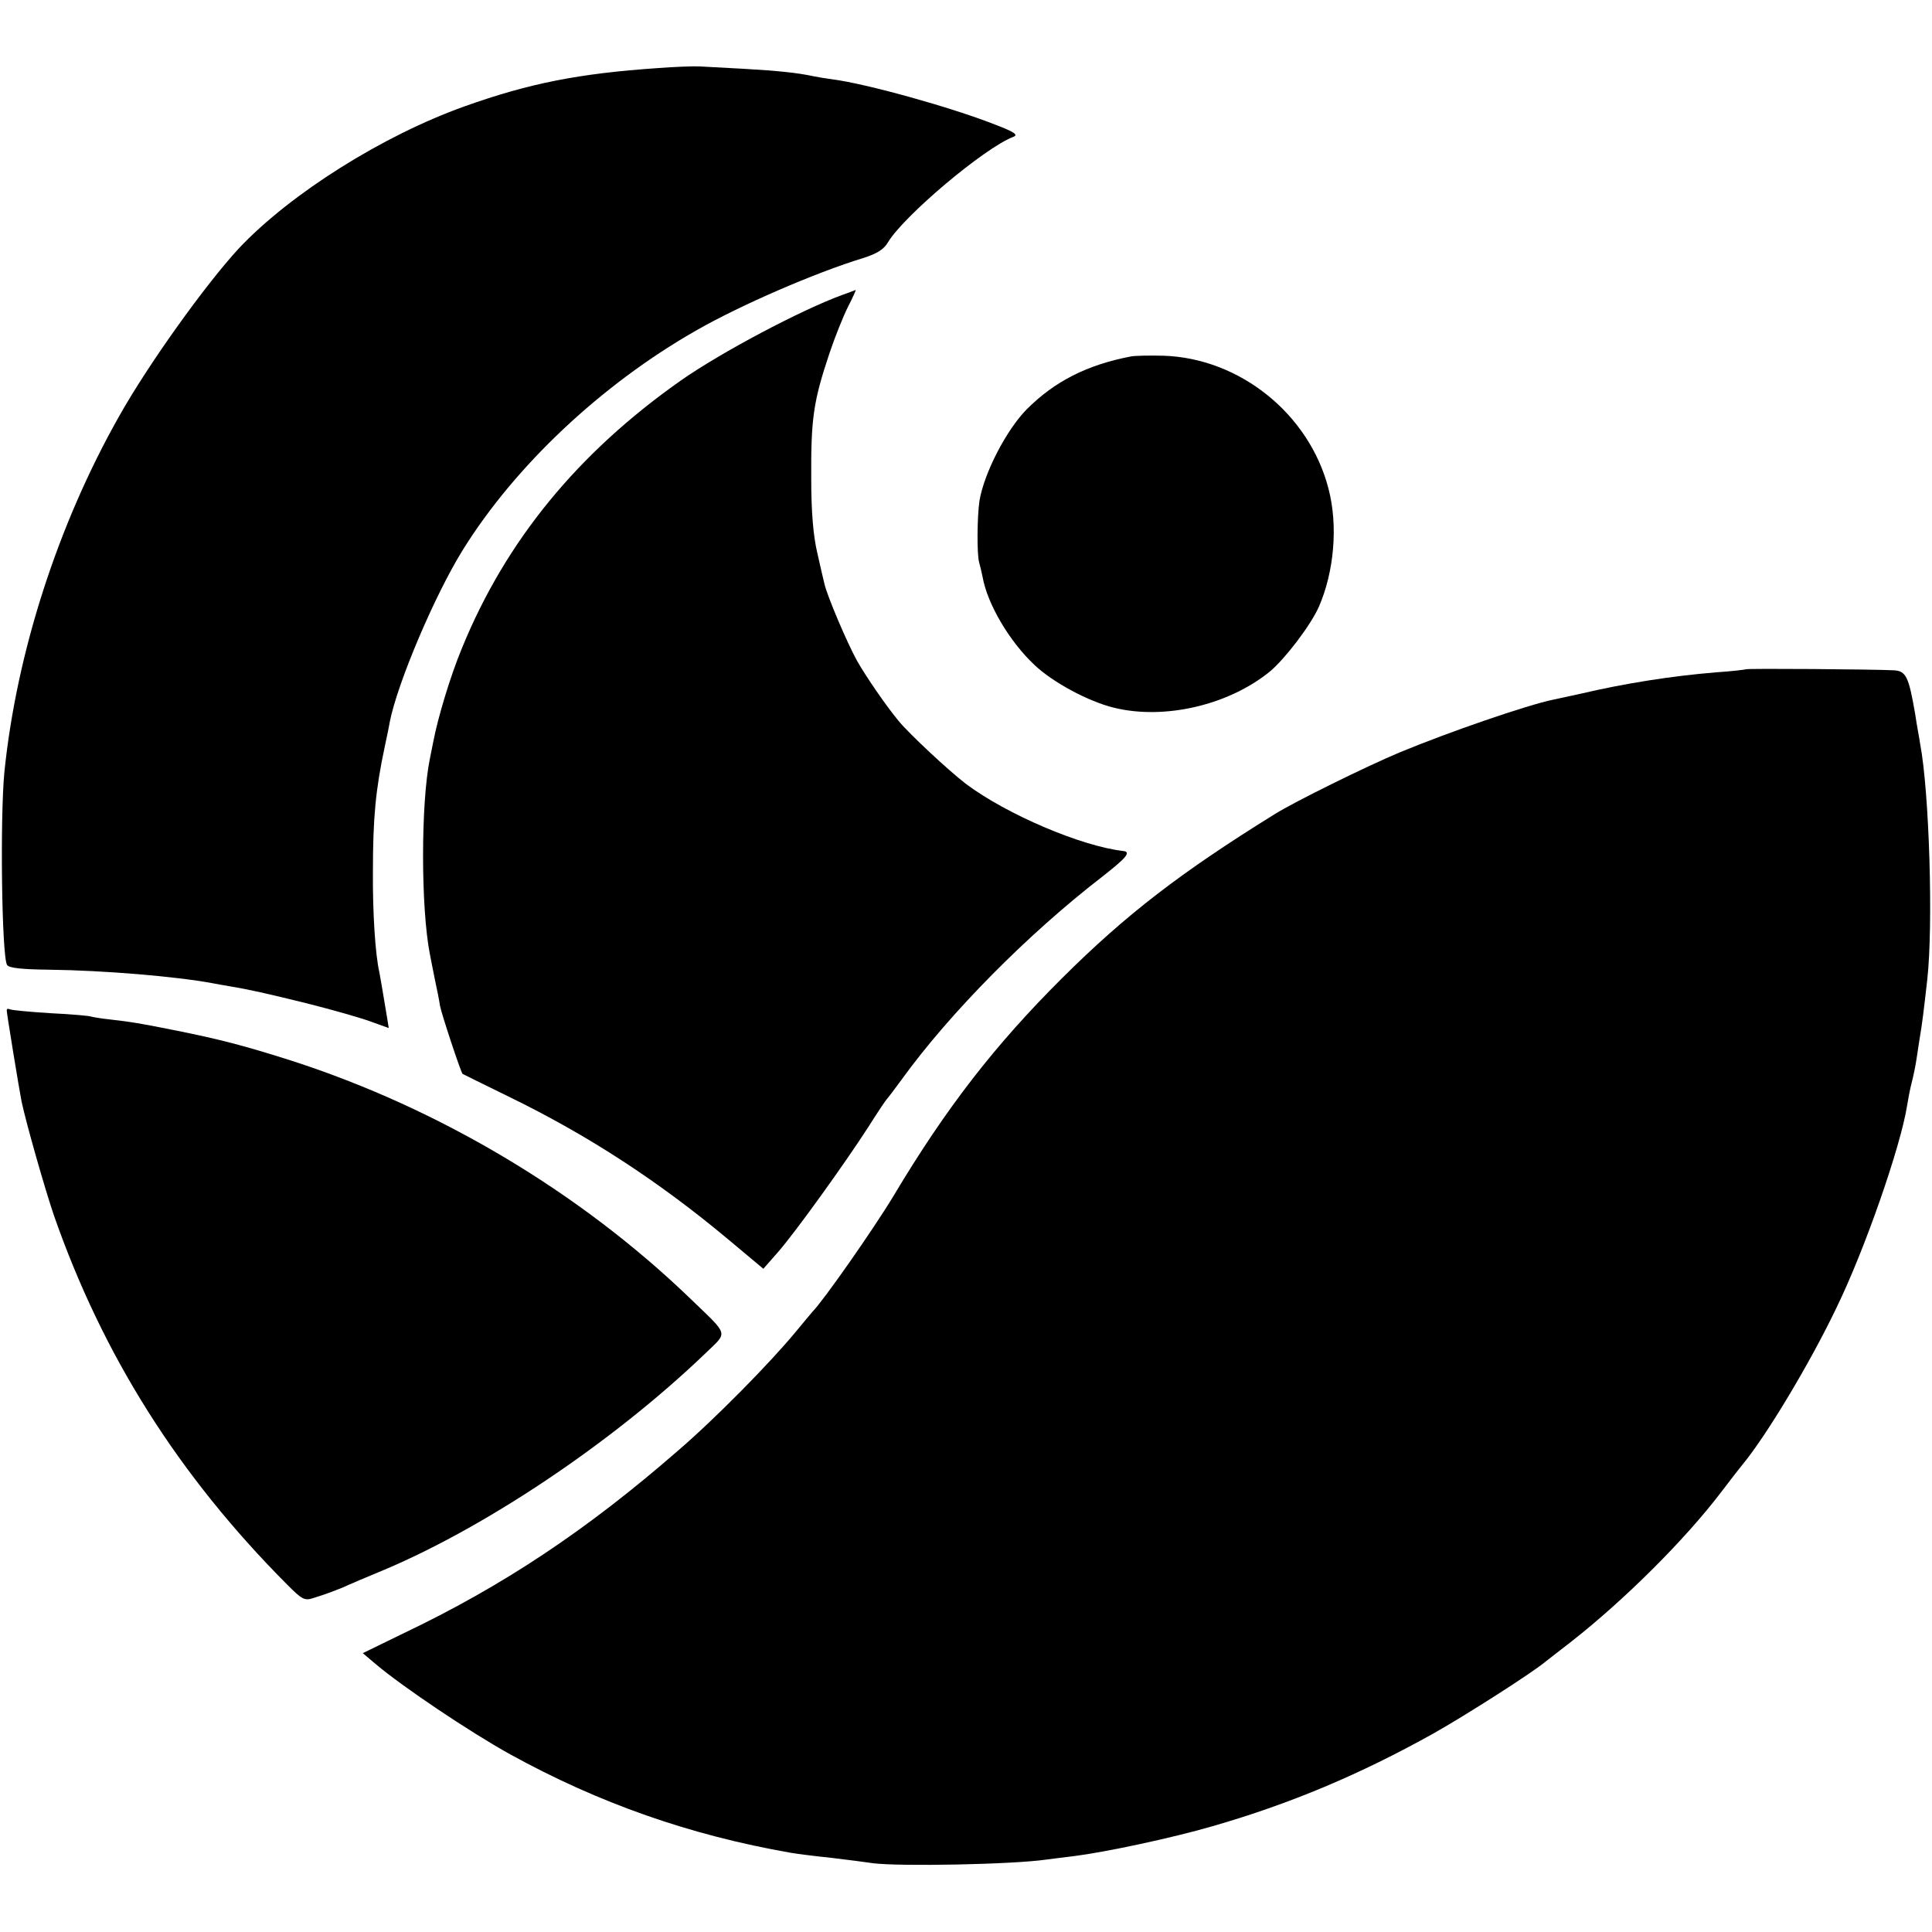
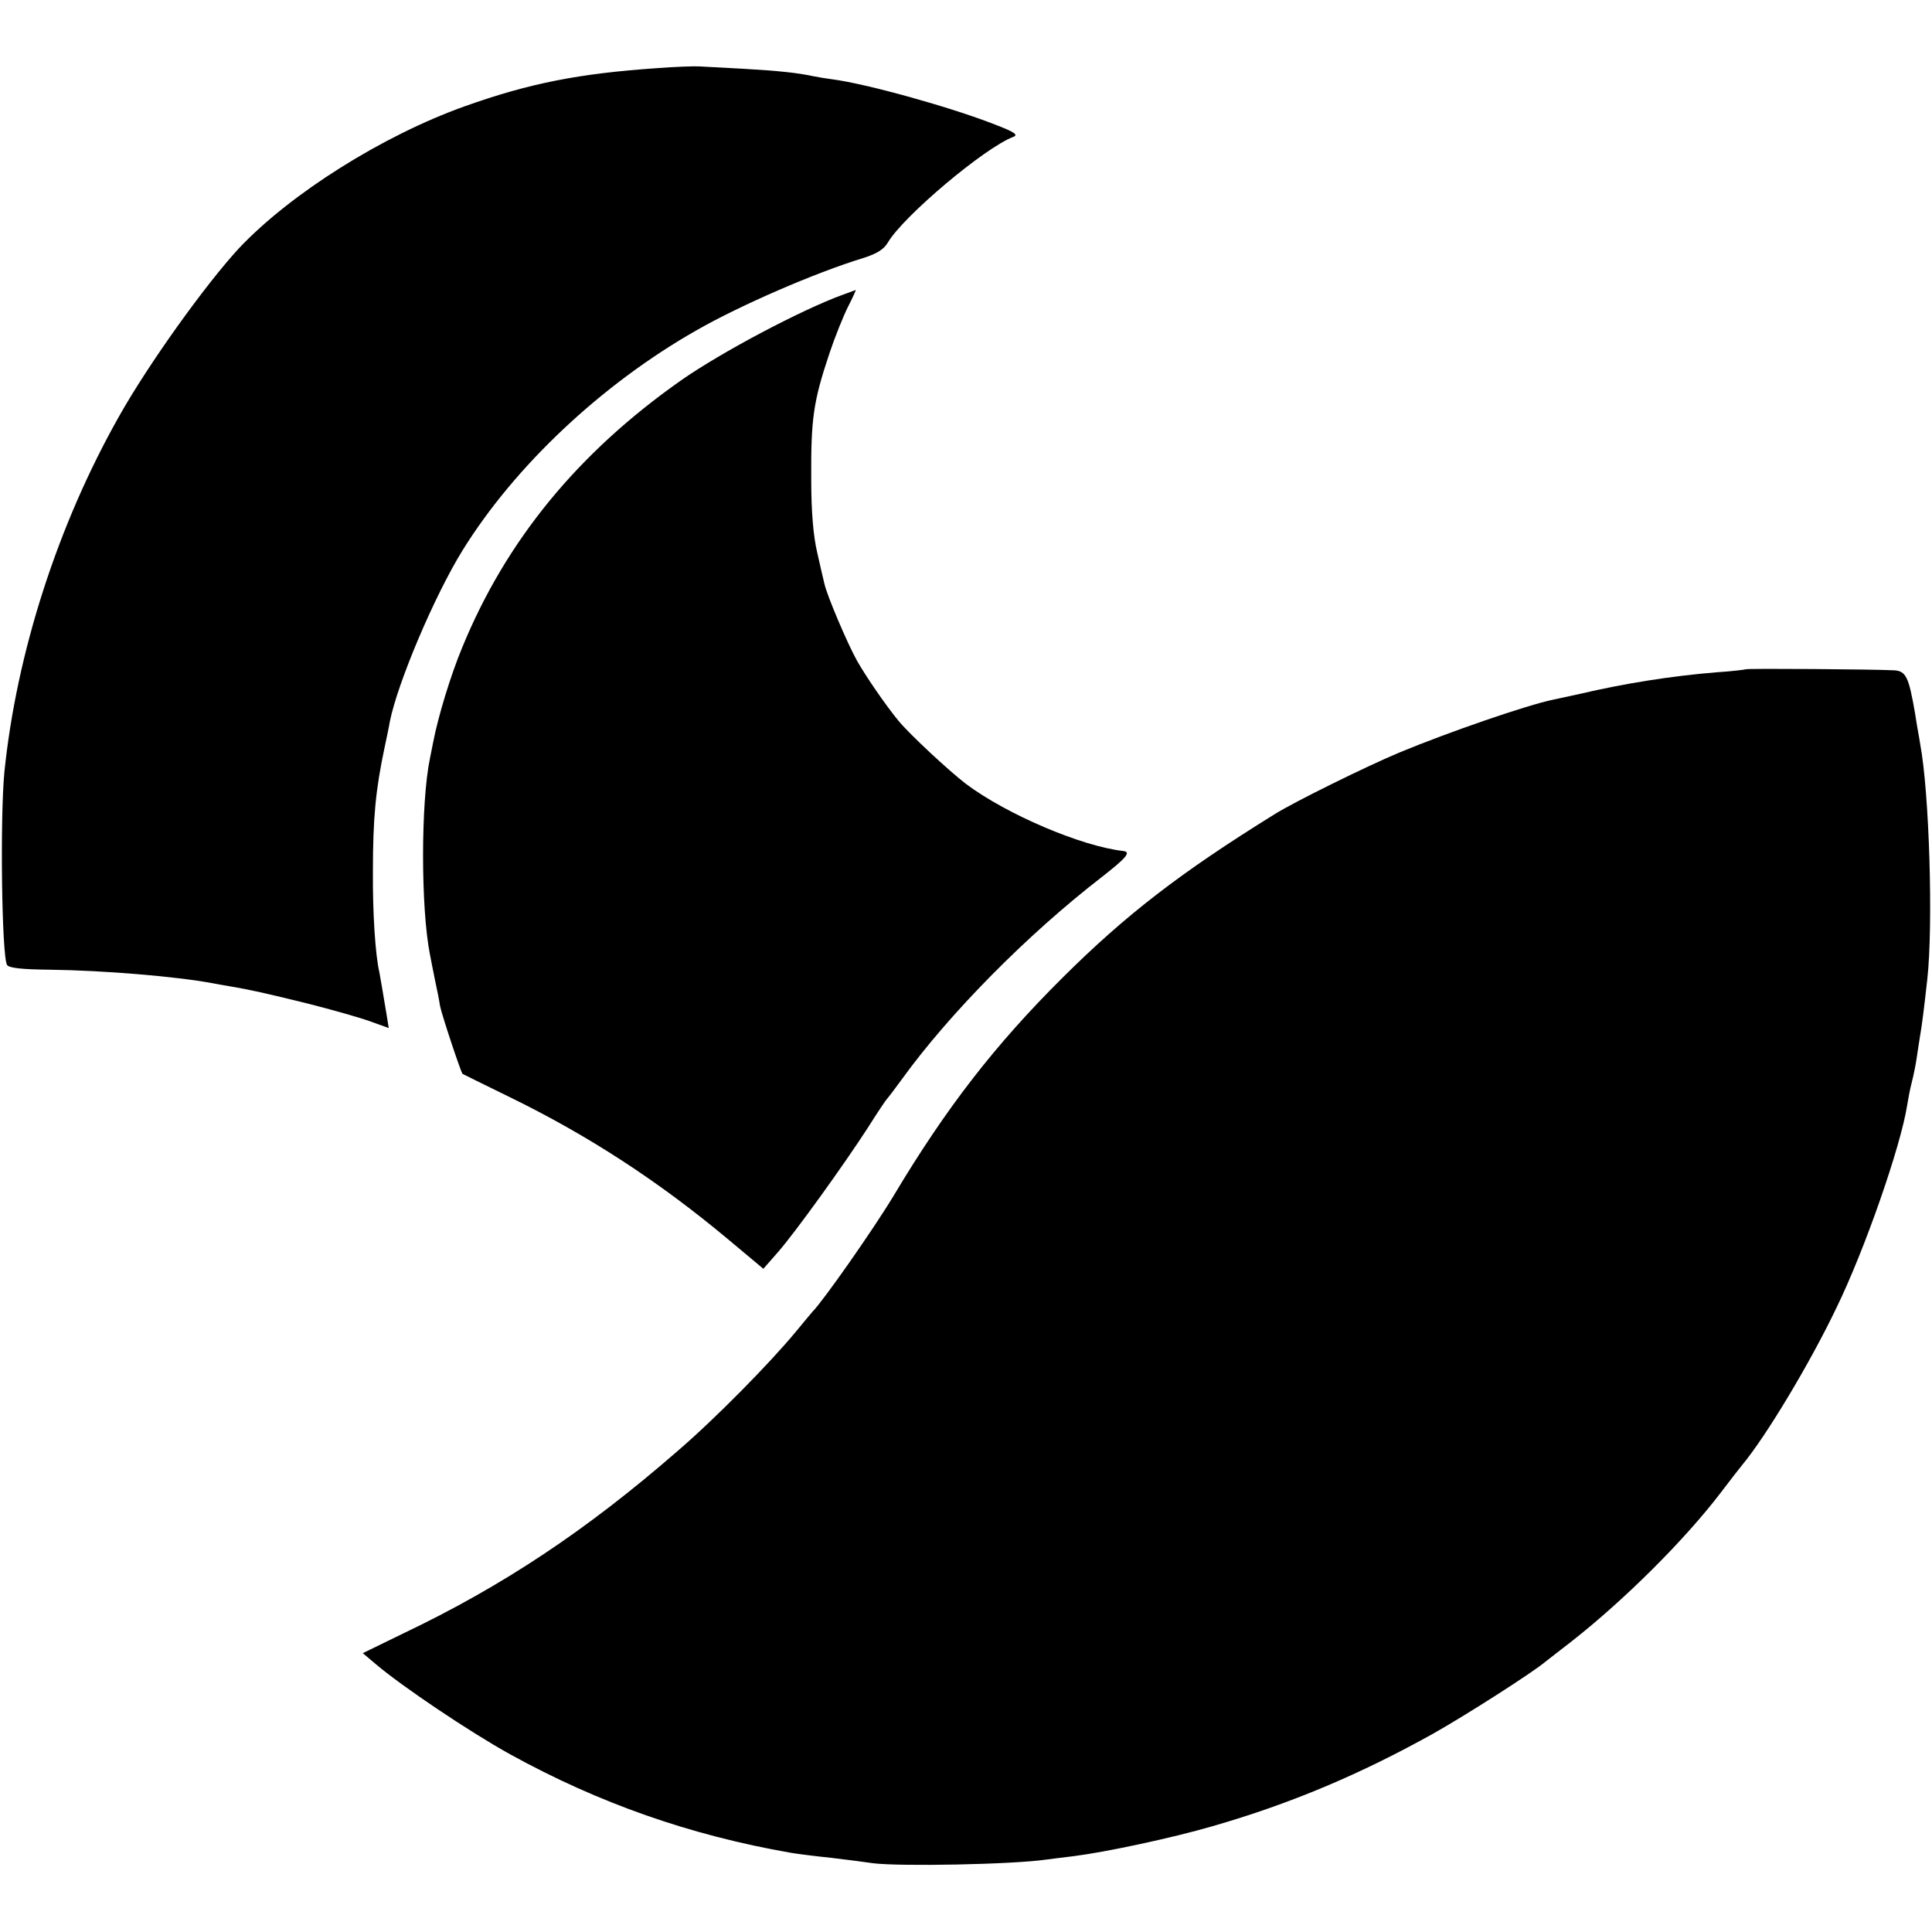
<svg xmlns="http://www.w3.org/2000/svg" version="1.0" width="573pt" height="573pt" viewBox="0 0 573 573" preserveAspectRatio="xMidYMid meet">
  <g transform="translate(0,573) scale(0.1,-0.1)" fill="#000000" stroke="none">
    <path d="M1950 5528 c-233 -16 -380 -45 -571 -113 -244 -87 -517 -259 -670 -421 -99 -107 -269 -344 -356 -499 -182 -322 -304 -702 -340 -1055 -13 -135 -8 -546 8 -572 6 -9 43 -13 126 -14 162 -2 375 -20 483 -40 14 -3 34 -6 45 -8 66 -11 114 -22 236 -52 75 -19 160 -43 189 -54 l53 -19 -6 37 c-13 78 -18 108 -22 129 -12 52 -20 177 -19 298 0 159 8 243 35 370 6 28 13 61 15 74 23 116 133 375 216 509 155 250 412 492 693 652 129 74 352 171 496 215 41 13 61 26 73 47 47 78 285 279 371 312 16 6 5 14 -55 37 -130 51 -381 121 -483 134 -16 2 -40 6 -55 9 -46 10 -103 16 -207 22 -55 3 -113 6 -130 7 -16 1 -73 -1 -125 -5z" />
    <path d="M2500 4856 c-124 -45 -363 -172 -480 -254 -306 -215 -519 -475 -649 -792 -35 -84 -72 -207 -86 -280 -3 -14 -7 -36 -10 -50 -27 -131 -27 -443 0 -580 3 -14 9 -48 15 -76 6 -28 13 -62 15 -77 5 -26 62 -198 67 -202 2 -1 64 -32 138 -68 234 -114 443 -250 650 -423 l104 -87 43 49 c51 58 197 261 268 371 27 43 52 80 55 83 3 3 23 29 44 58 143 198 375 432 594 601 73 57 87 74 64 77 -125 14 -347 109 -467 199 -51 39 -168 148 -200 187 -38 46 -97 132 -123 178 -29 52 -89 193 -97 229 -2 9 -12 50 -21 91 -12 51 -18 122 -18 220 -1 177 6 229 54 372 16 48 41 110 55 138 14 27 24 50 23 50 -2 -1 -19 -7 -38 -14z" />
-     <path d="M3355 4673 c-131 -25 -227 -74 -310 -157 -60 -61 -126 -188 -140 -271 -7 -47 -8 -159 -1 -183 3 -10 7 -28 10 -42 14 -81 80 -193 155 -263 54 -51 160 -108 235 -126 150 -37 341 8 463 108 45 38 119 135 144 190 46 105 58 242 29 352 -57 221 -263 387 -490 394 -41 1 -84 0 -95 -2z" />
    <path d="M5178 3745 c-2 -1 -41 -6 -88 -9 -134 -11 -272 -33 -400 -63 -36 -8 -73 -16 -83 -18 -78 -16 -310 -96 -457 -157 -100 -42 -311 -146 -370 -183 -279 -173 -441 -298 -629 -485 -198 -197 -344 -384 -501 -647 -61 -101 -209 -312 -240 -343 -3 -3 -25 -30 -50 -60 -76 -92 -239 -258 -351 -354 -270 -235 -518 -400 -814 -541 l-119 -58 39 -33 c78 -66 277 -200 398 -267 263 -145 534 -240 832 -292 17 -3 71 -10 120 -15 50 -6 105 -13 124 -16 78 -10 413 -4 516 11 17 2 53 7 80 10 95 12 292 54 412 89 229 66 436 153 653 274 96 54 295 181 334 214 6 5 40 31 76 59 158 124 337 302 445 444 25 33 53 69 62 80 70 84 200 300 279 465 85 174 191 480 210 600 3 19 9 51 14 70 5 19 12 53 15 75 3 22 8 51 10 65 5 28 11 75 21 165 18 161 6 556 -21 698 -2 15 -10 55 -15 90 -19 110 -27 127 -63 129 -57 3 -436 6 -439 3z" />
-     <path d="M20 2733 c0 -9 37 -235 44 -270 13 -62 69 -259 96 -338 145 -415 369 -771 693 -1096 42 -42 50 -47 75 -39 33 10 80 27 107 40 11 5 49 21 85 36 310 127 695 384 973 651 66 64 70 50 -43 159 -328 317 -748 567 -1185 708 -138 44 -214 64 -350 91 -105 21 -125 24 -185 31 -30 3 -57 8 -60 9 -3 2 -57 7 -120 10 -63 4 -118 9 -122 12 -5 2 -8 1 -8 -4z" />
  </g>
</svg>